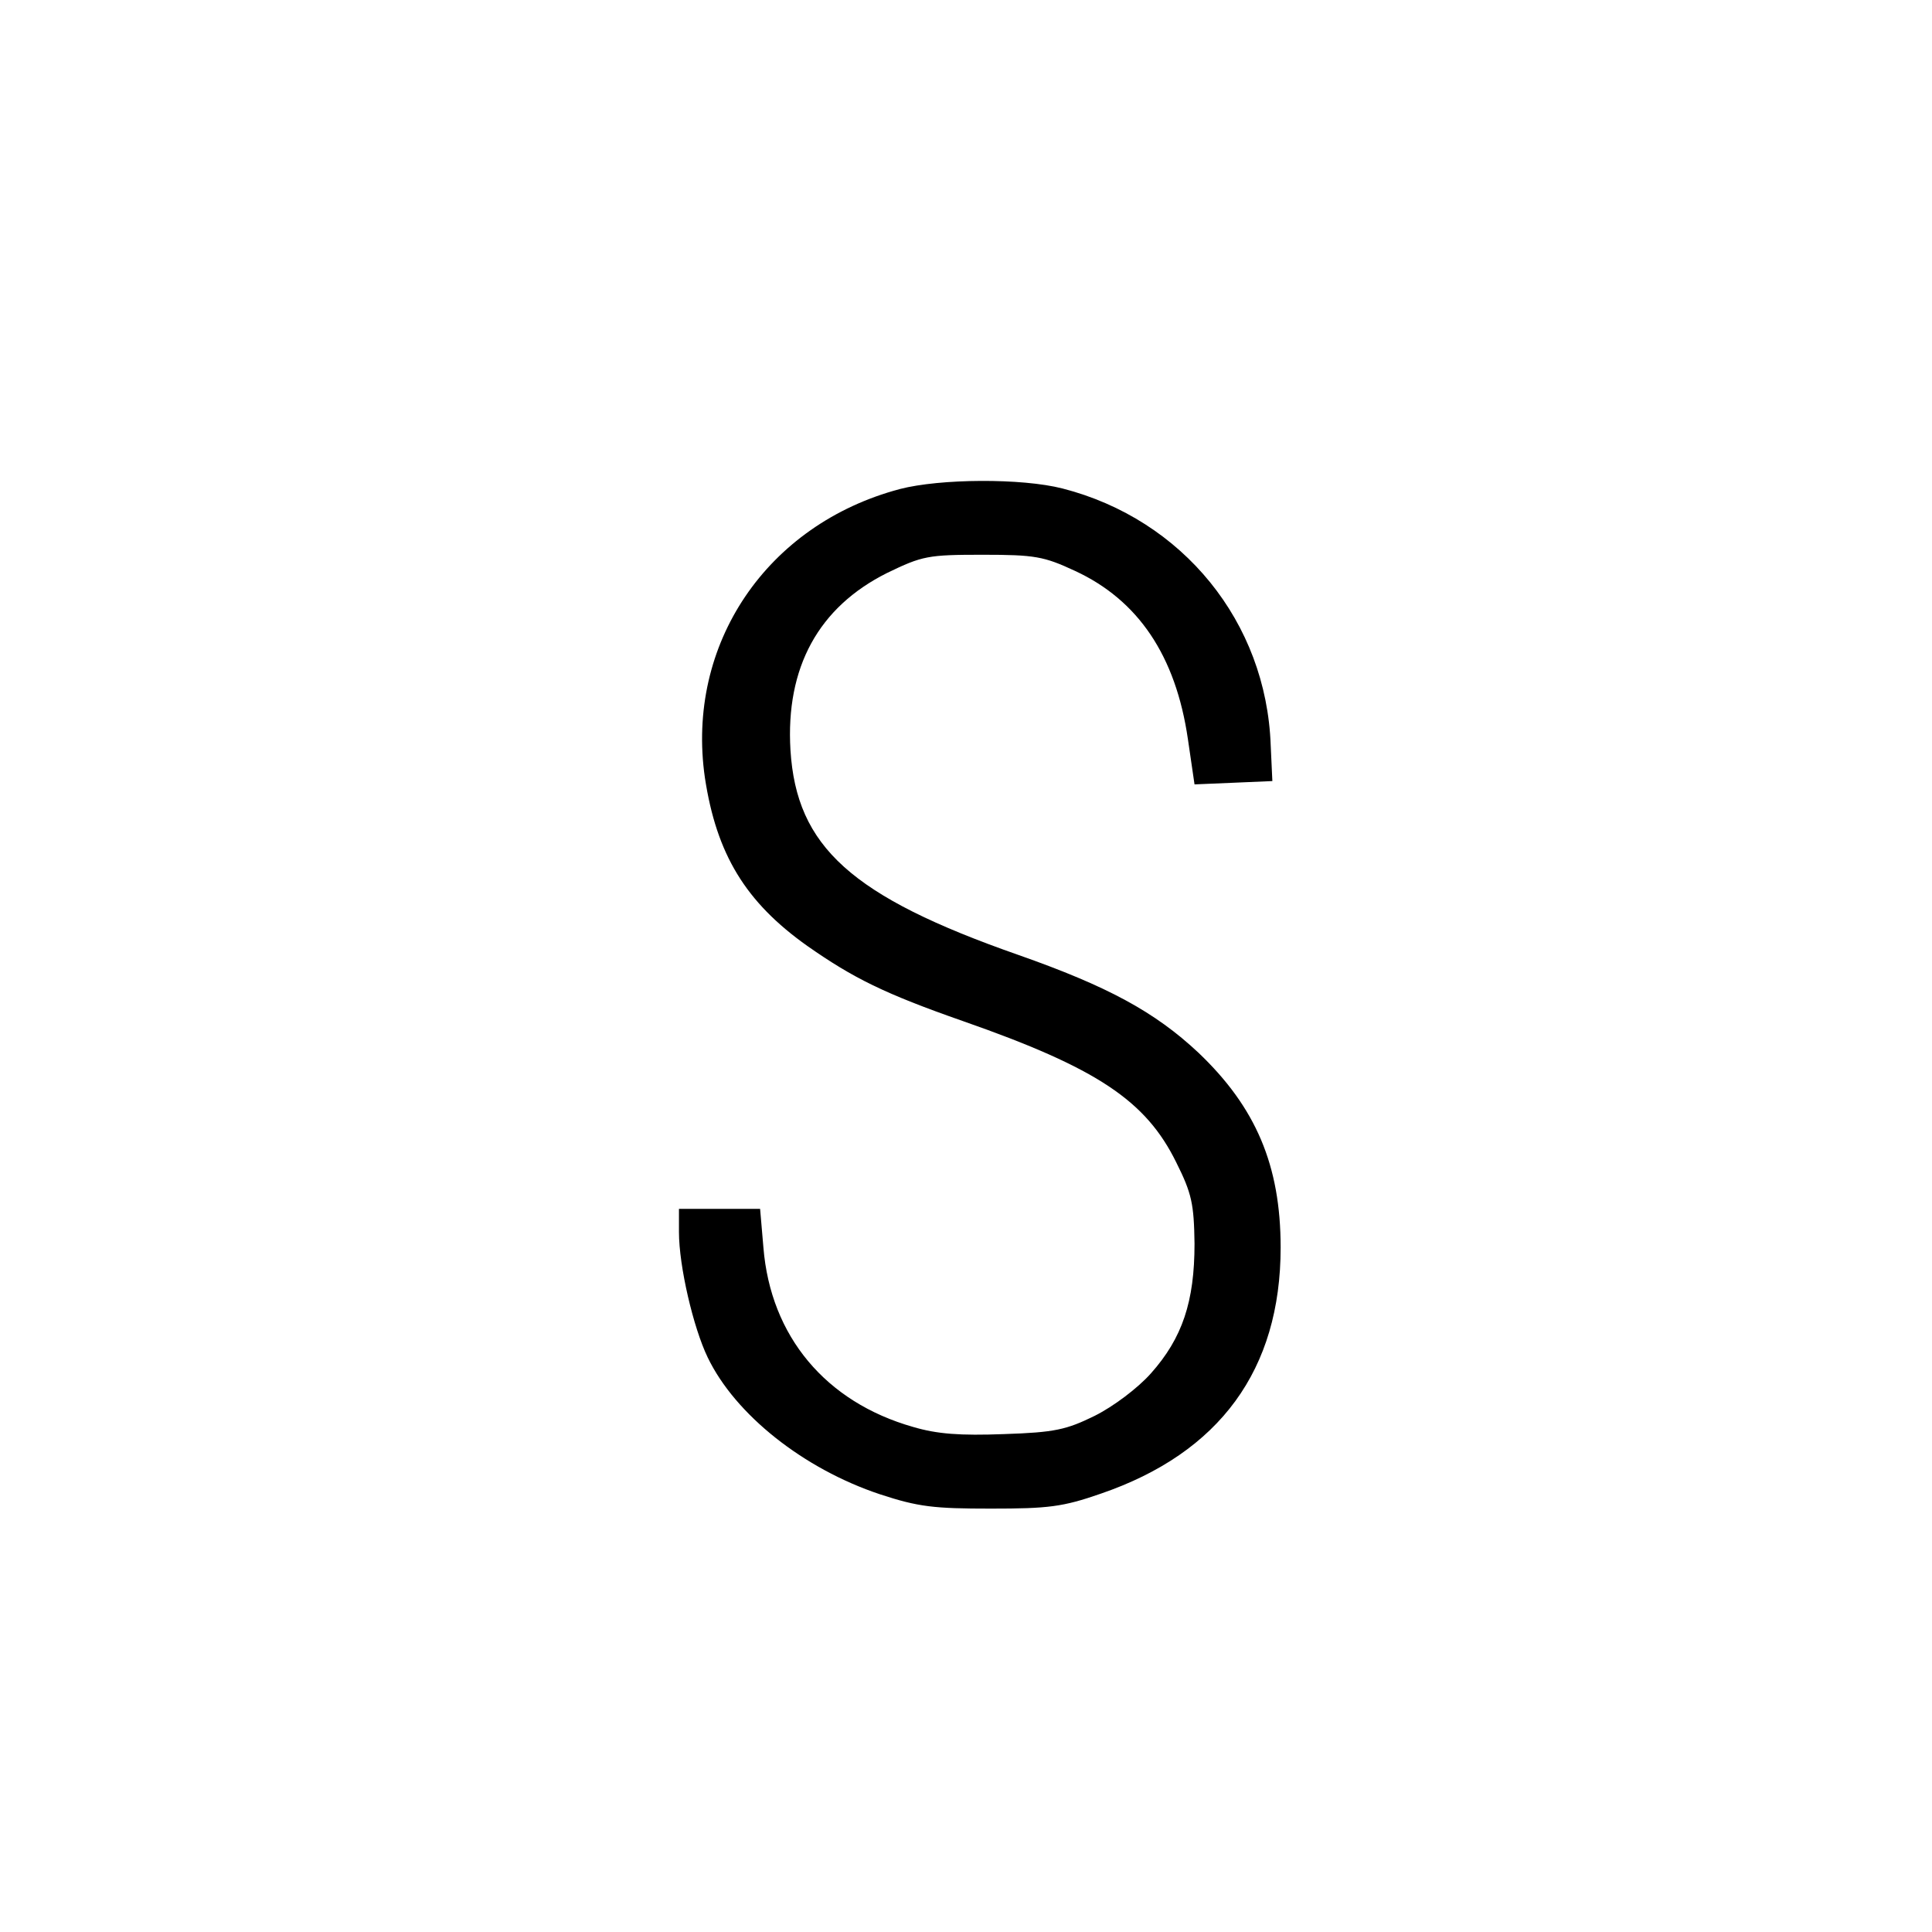
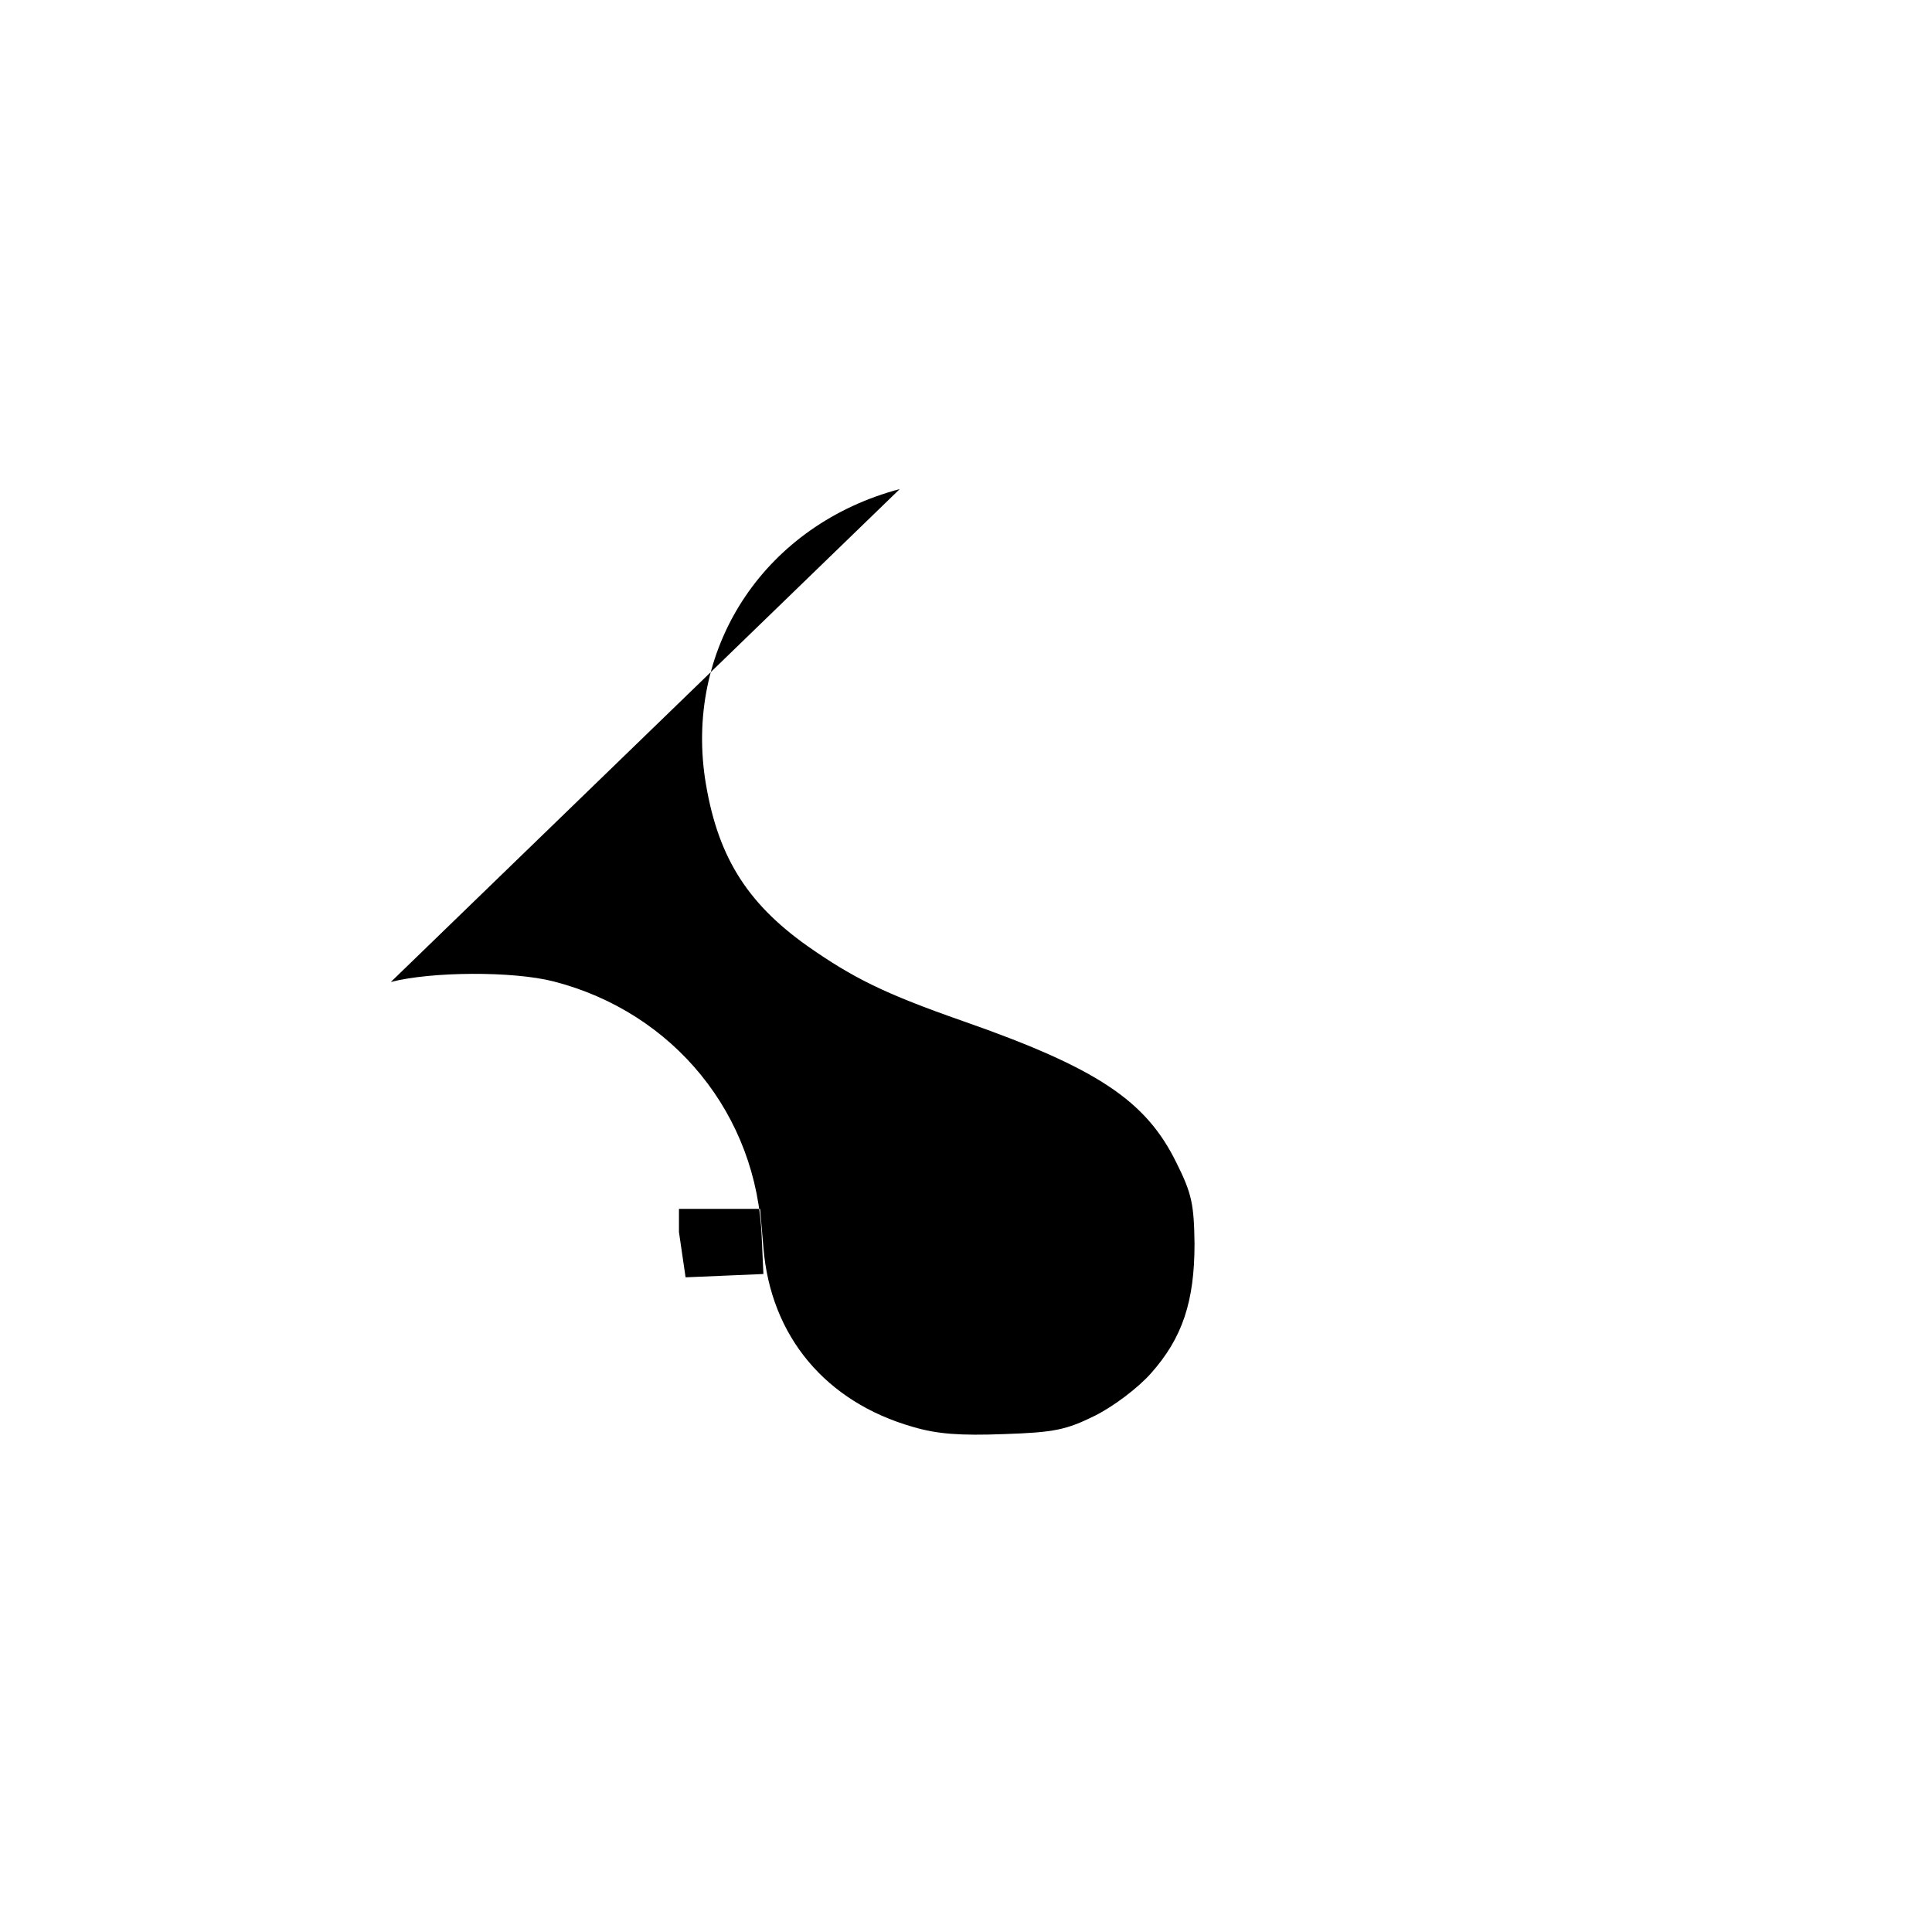
<svg xmlns="http://www.w3.org/2000/svg" version="1.0" width="350pt" height="350pt" viewBox="0 0 350 350" preserveAspectRatio="xMidYMid meet">
  <g transform="translate(0,350) scale(0.1,-0.1)" fill="#000000" stroke="none">
-     <path d="M1630 2614 c-241 -64 -388 -281 -353 -523 21 -138 73 -225 186 -305 83 -58 139 -86 282 -136 243 -85 331 -144 386 -256 28 -56 32 -75 33 -147 0 -105 -22 -171 -79 -235 -24 -27 -68 -60 -102 -77 -51 -25 -72 -30 -164 -33 -80 -3 -121 0 -165 13 -158 45 -258 164 -271 325 l-6 70 -73 0 -74 0 0 -42 c0 -62 26 -173 52 -227 50 -104 174 -202 312 -248 70 -23 98 -26 201 -26 104 0 130 3 199 27 216 74 326 225 326 446 0 149 -45 254 -149 353 -79 74 -164 120 -326 177 -303 106 -402 196 -413 371 -9 150 51 259 175 321 64 31 74 33 173 33 95 0 111 -3 167 -29 115 -53 183 -154 205 -305 l12 -82 71 3 70 3 -3 65 c-8 223 -159 409 -377 465 -74 19 -222 18 -295 -1z" />
+     <path d="M1630 2614 c-241 -64 -388 -281 -353 -523 21 -138 73 -225 186 -305 83 -58 139 -86 282 -136 243 -85 331 -144 386 -256 28 -56 32 -75 33 -147 0 -105 -22 -171 -79 -235 -24 -27 -68 -60 -102 -77 -51 -25 -72 -30 -164 -33 -80 -3 -121 0 -165 13 -158 45 -258 164 -271 325 l-6 70 -73 0 -74 0 0 -42 l12 -82 71 3 70 3 -3 65 c-8 223 -159 409 -377 465 -74 19 -222 18 -295 -1z" />
  </g>
</svg>